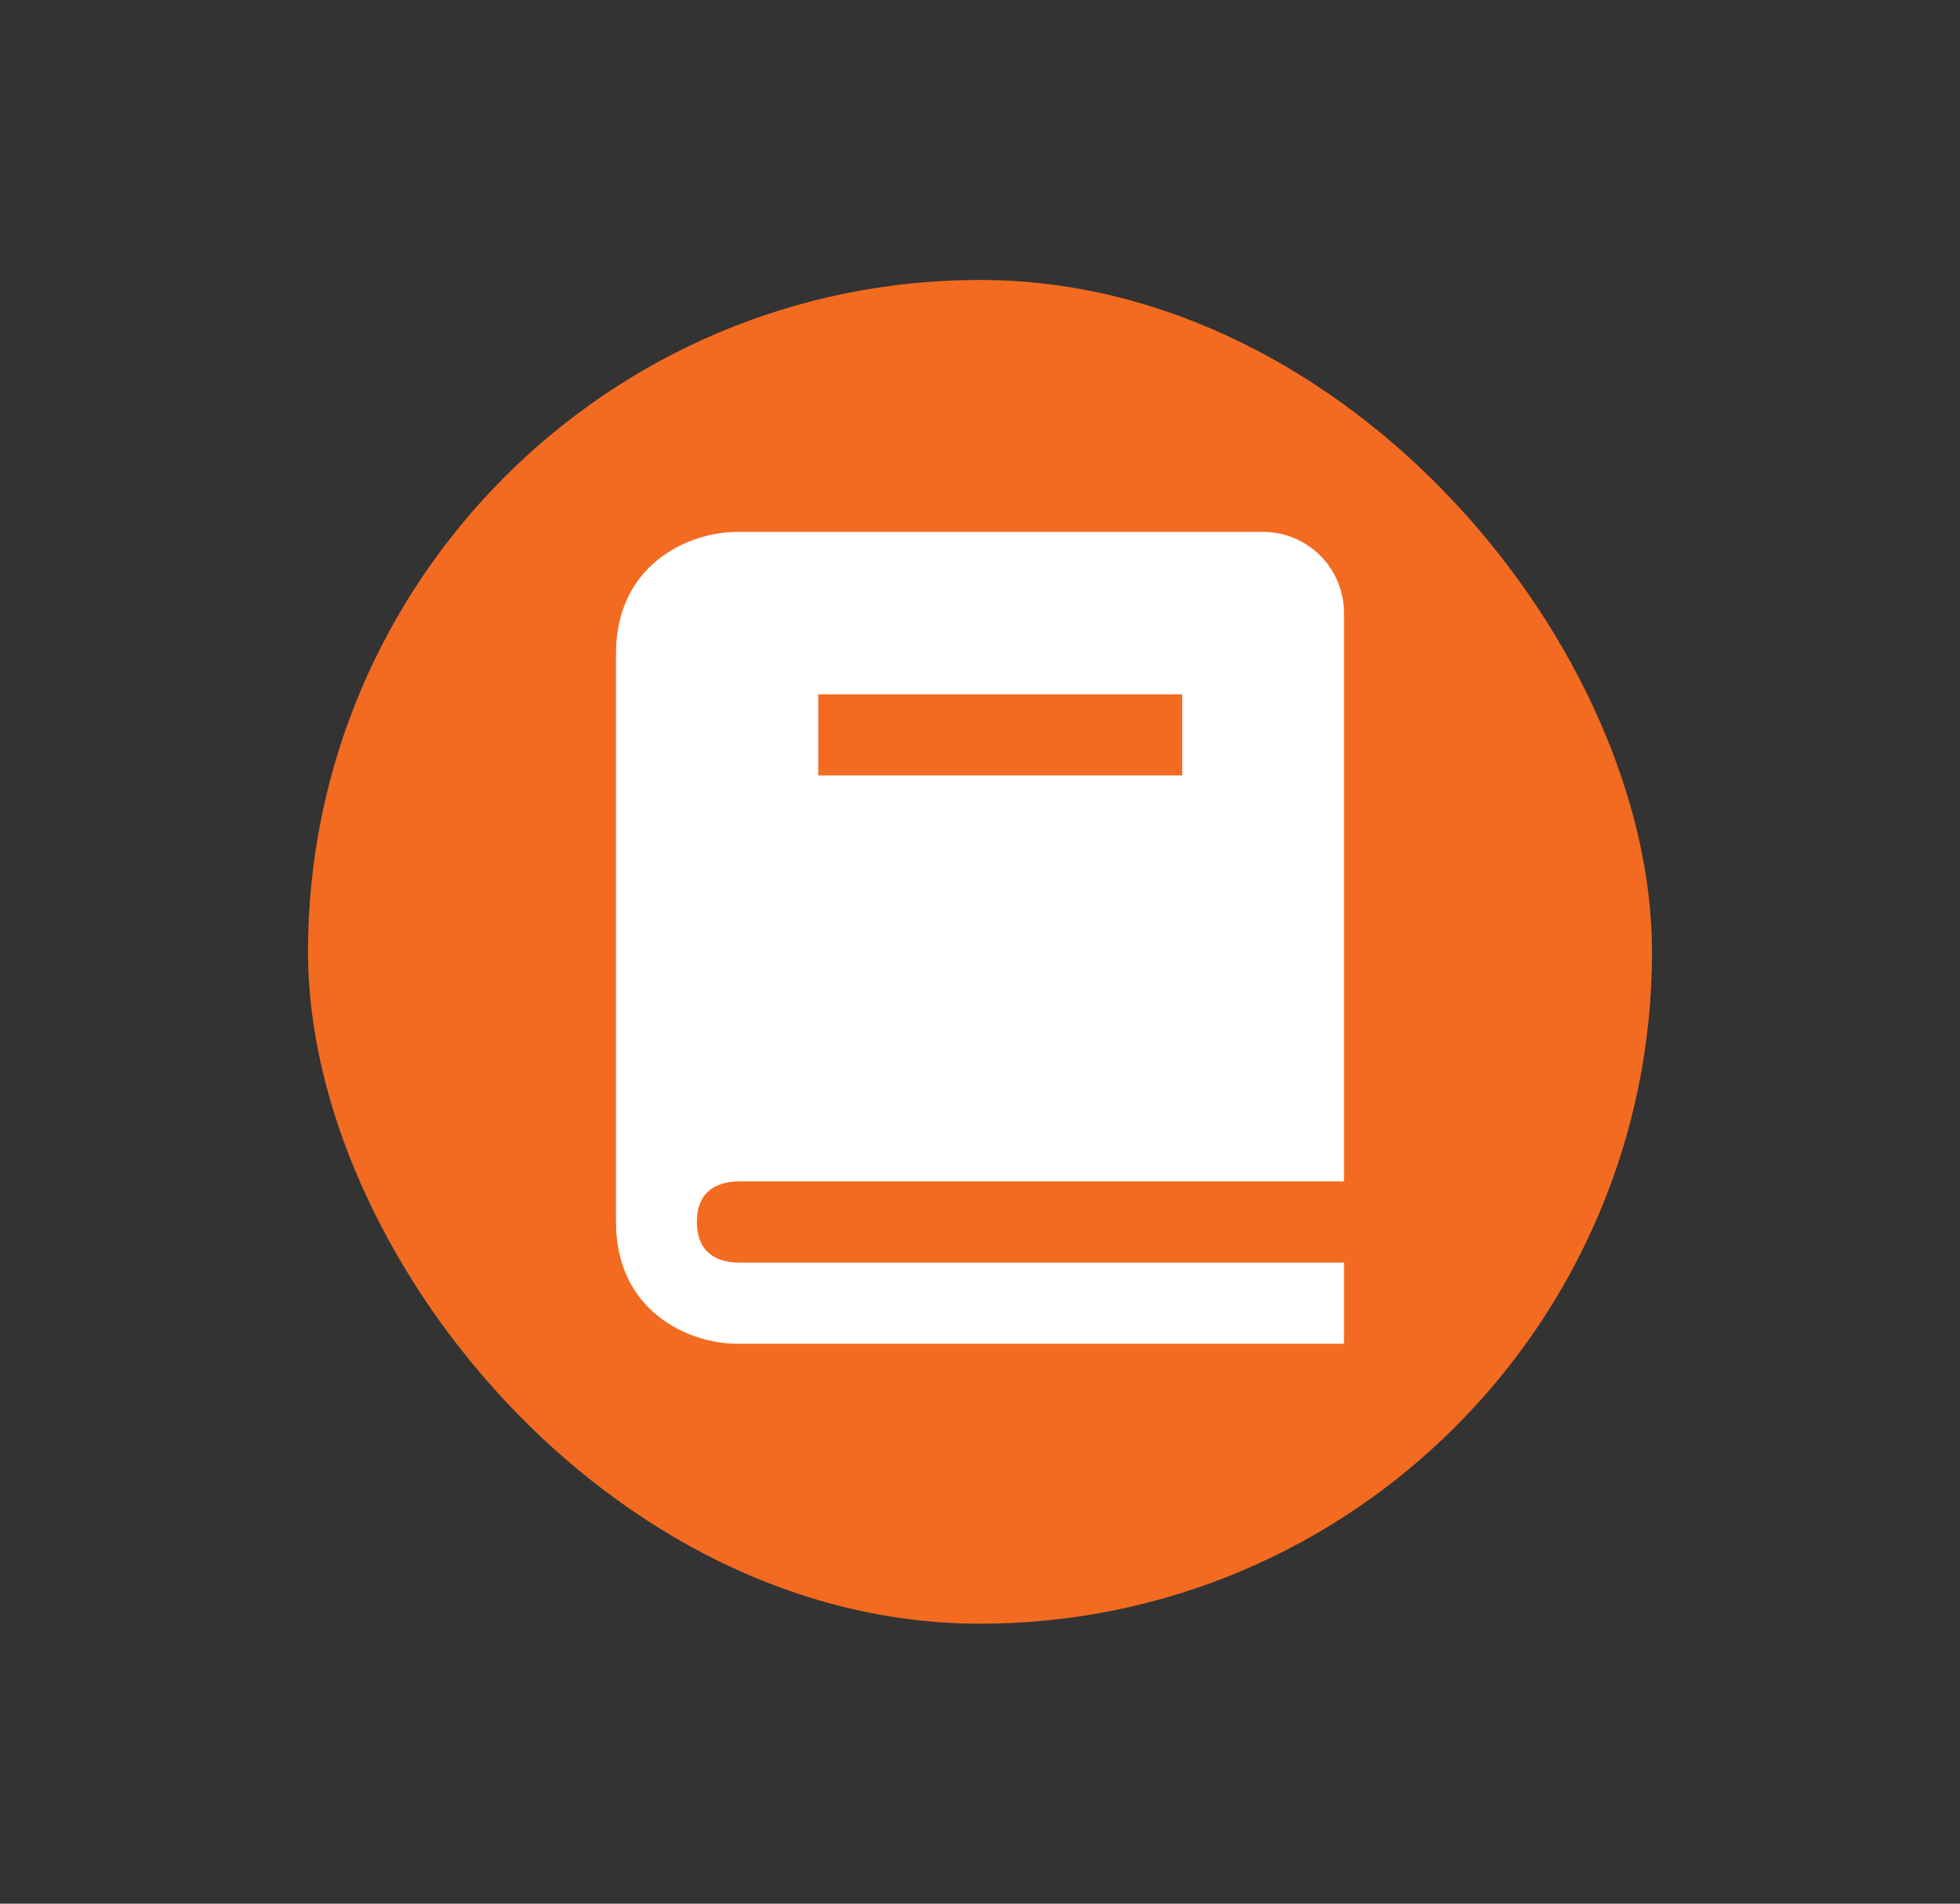
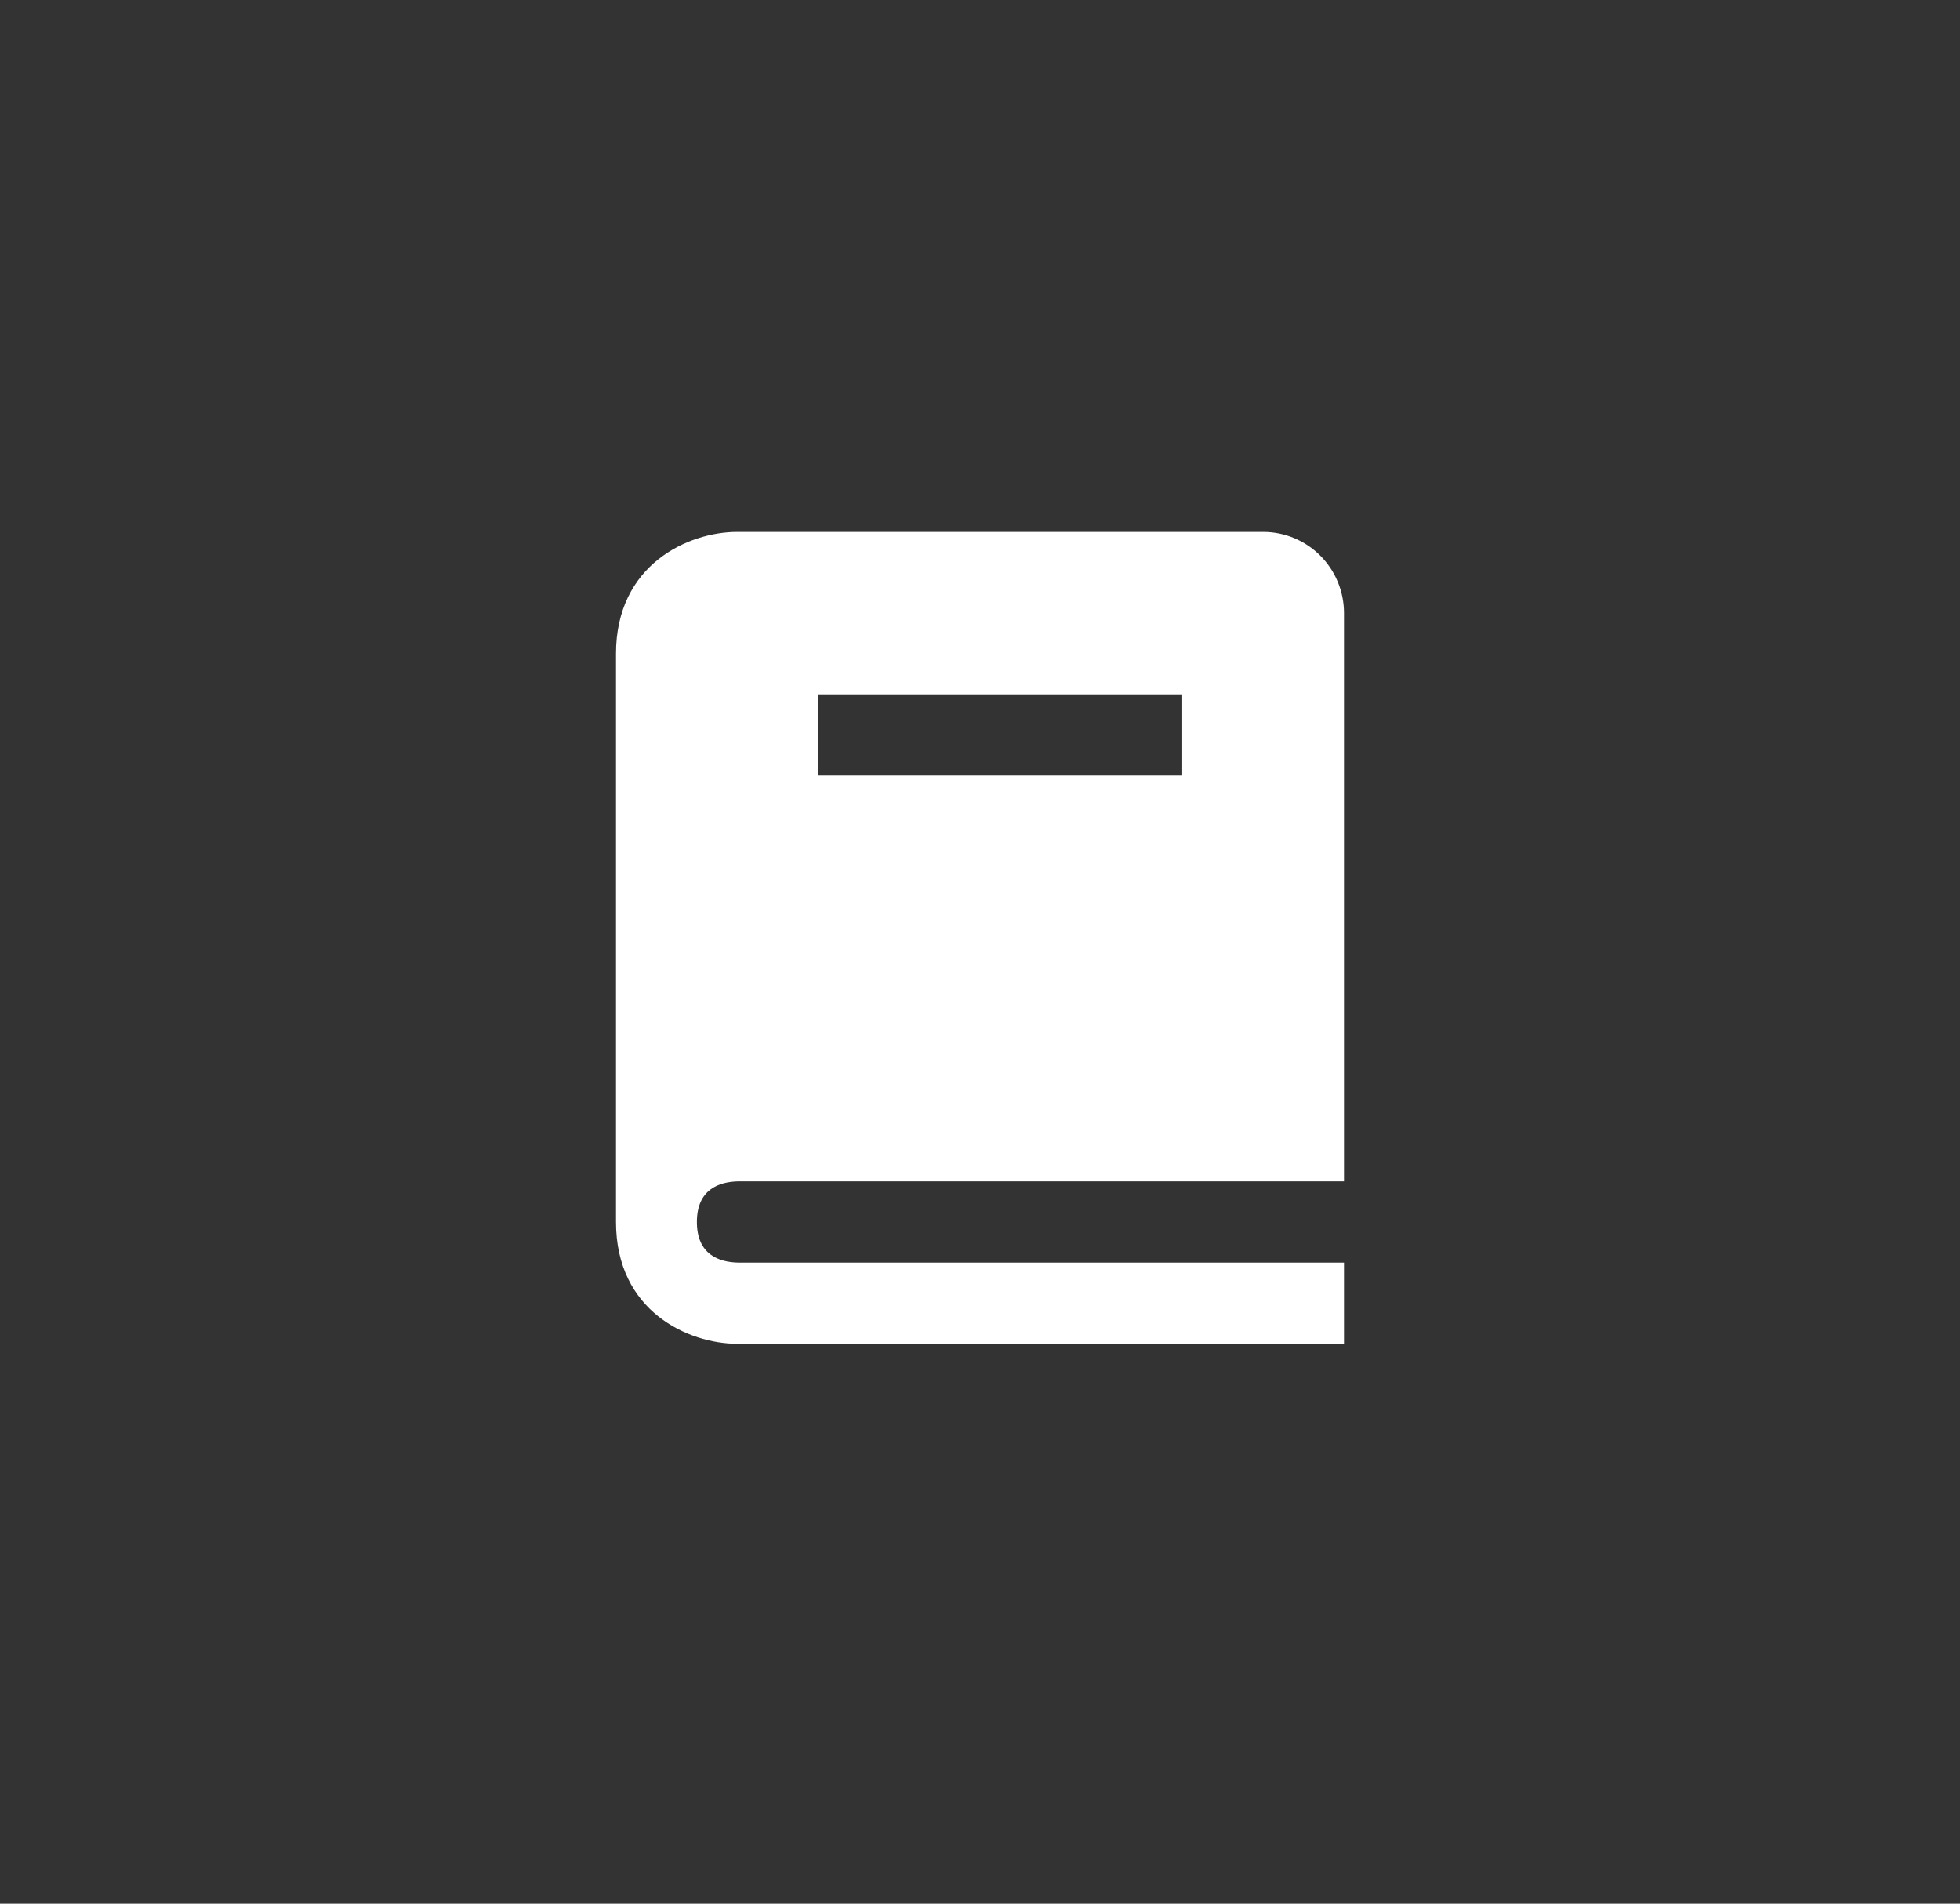
<svg xmlns="http://www.w3.org/2000/svg" width="70" height="68" viewBox="0 0 70 68" fill="none">
  <rect x="0" y="0" width="70" height="68" fill="#333333" stroke="none" />
-   <rect x="11" y="10" width="48" height="48" rx="24" fill="#F36B21" />
  <path d="M26.351 42.2H48V21.9C48 21.131 47.696 20.393 47.154 19.849C46.612 19.305 45.877 19 45.111 19H26.333C24.591 19 22 20.159 22 23.35V43.65C22 46.842 24.591 48 26.333 48H48V45.1H26.351C25.683 45.083 24.889 44.817 24.889 43.65C24.889 42.483 25.683 42.217 26.351 42.2ZM29.222 24.8H42.222V27.7H29.222V24.8Z" fill="white" />
</svg>